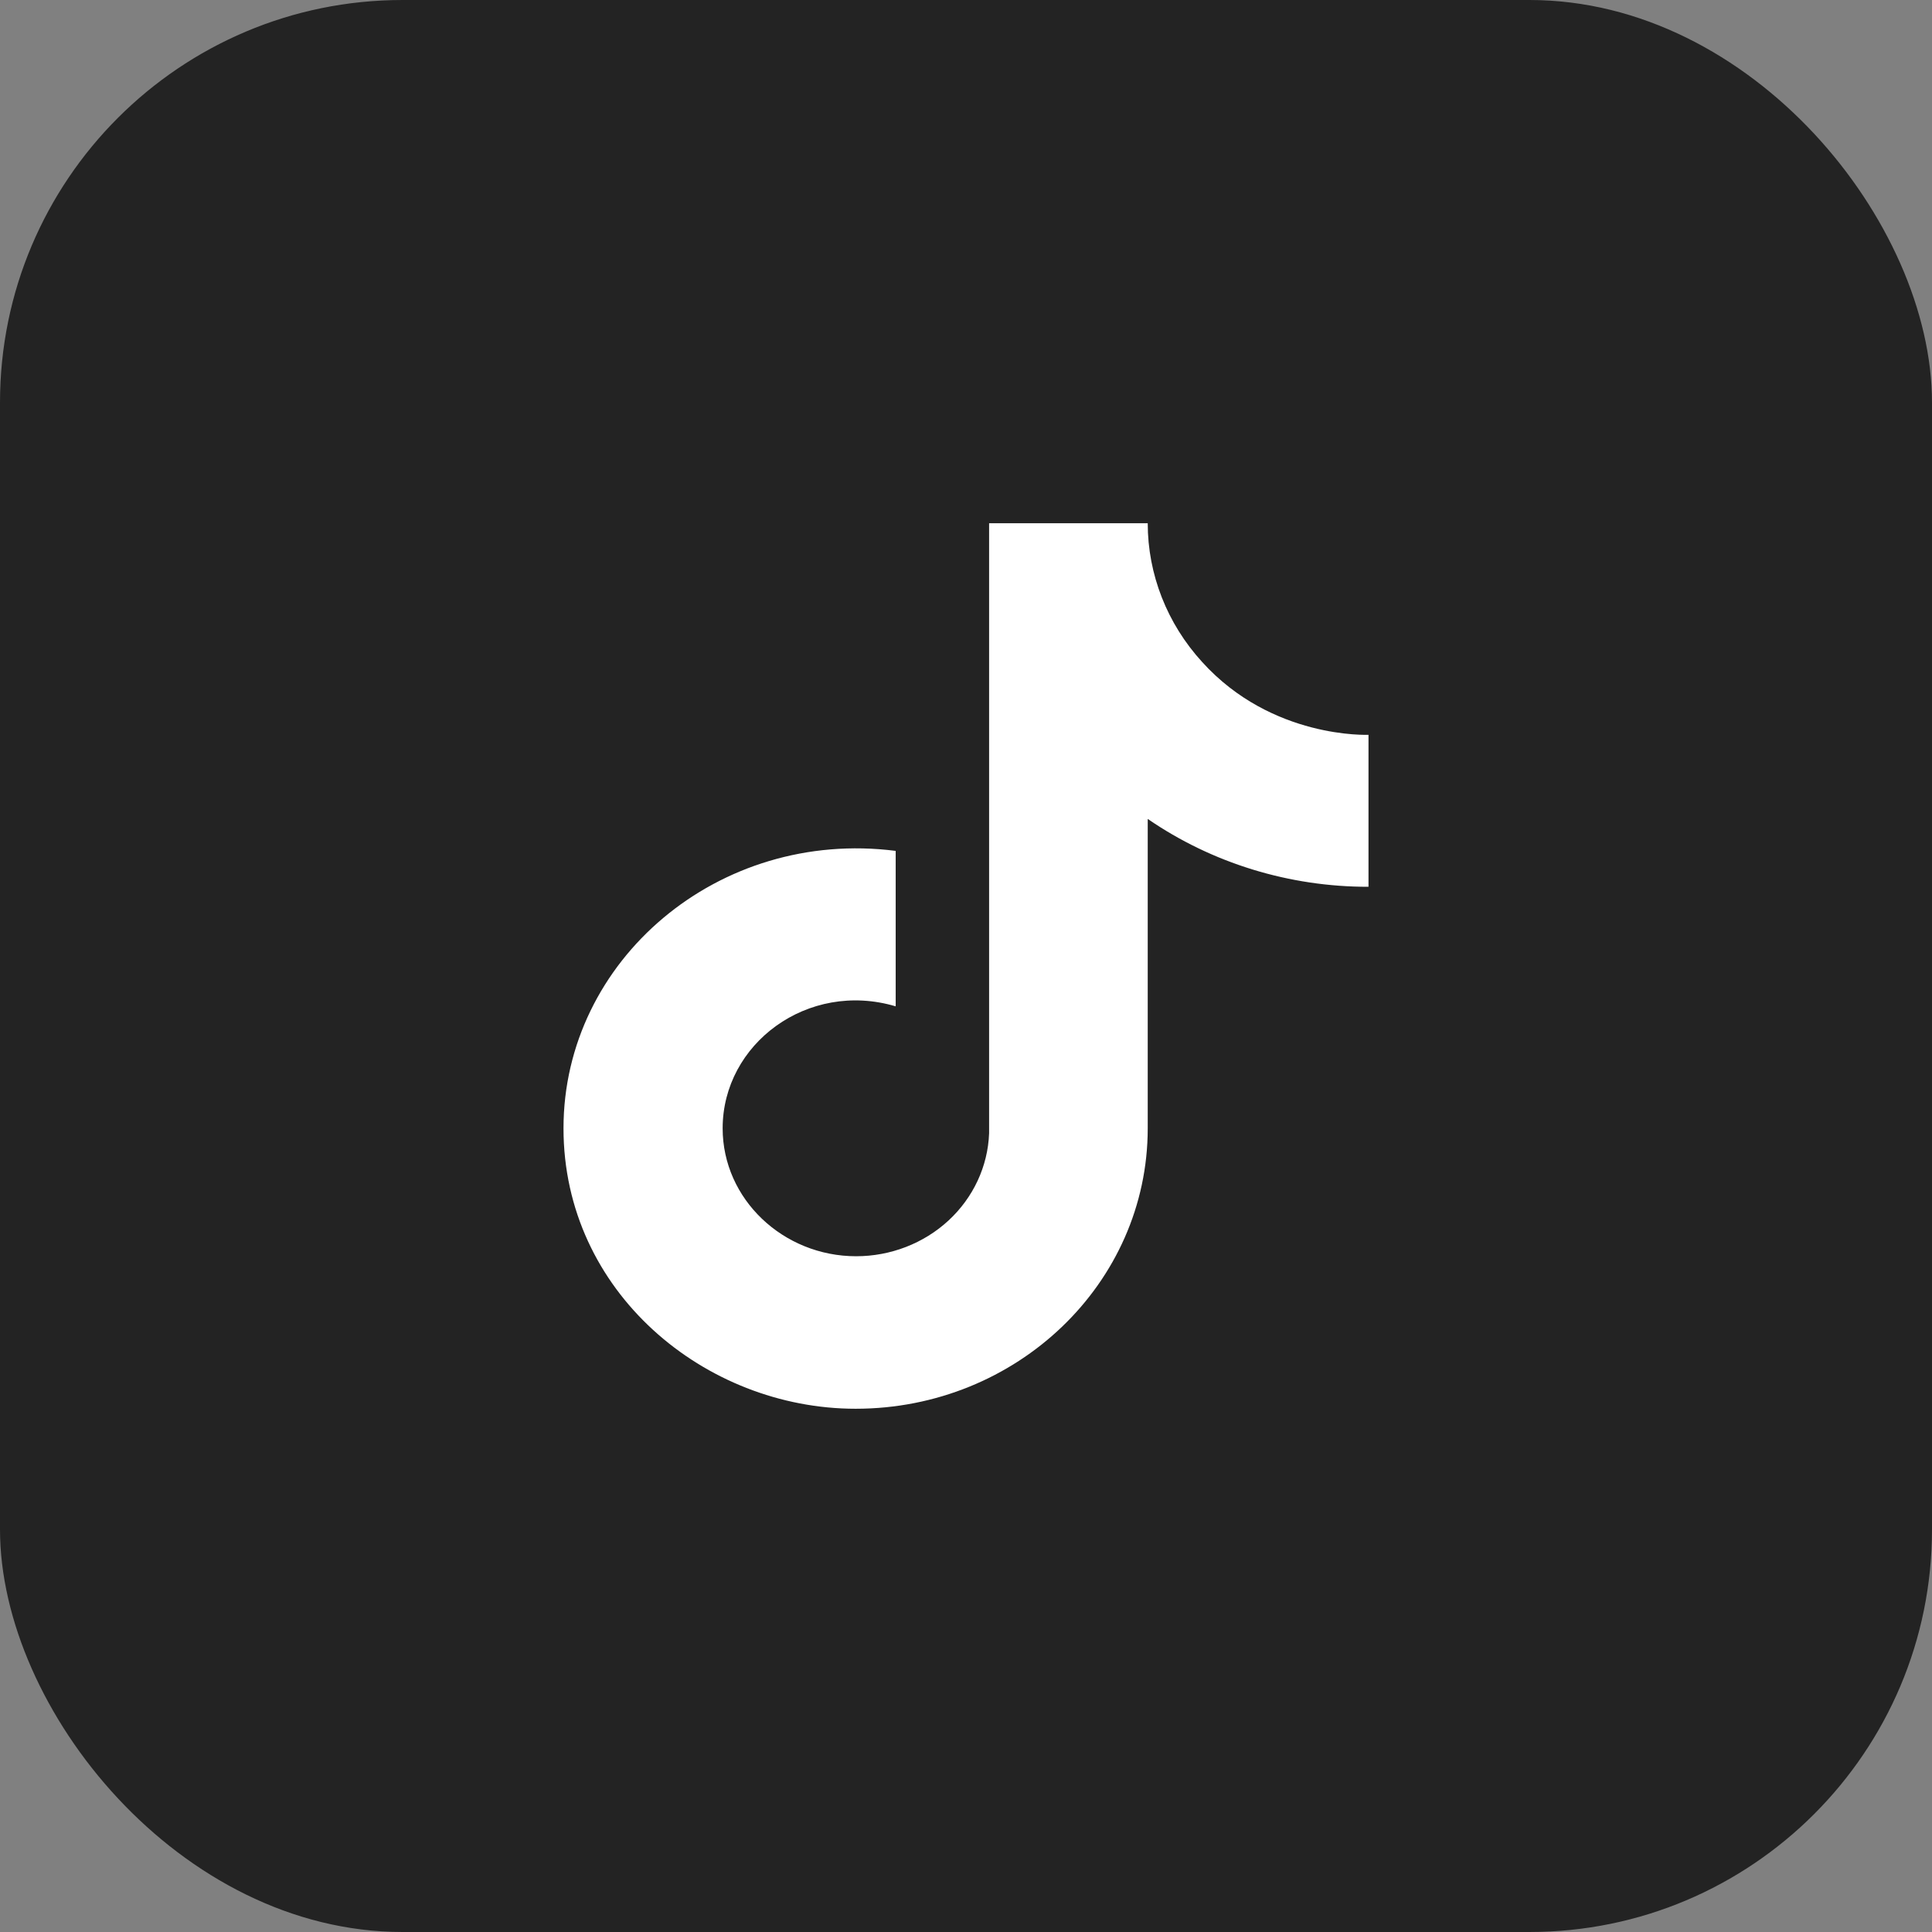
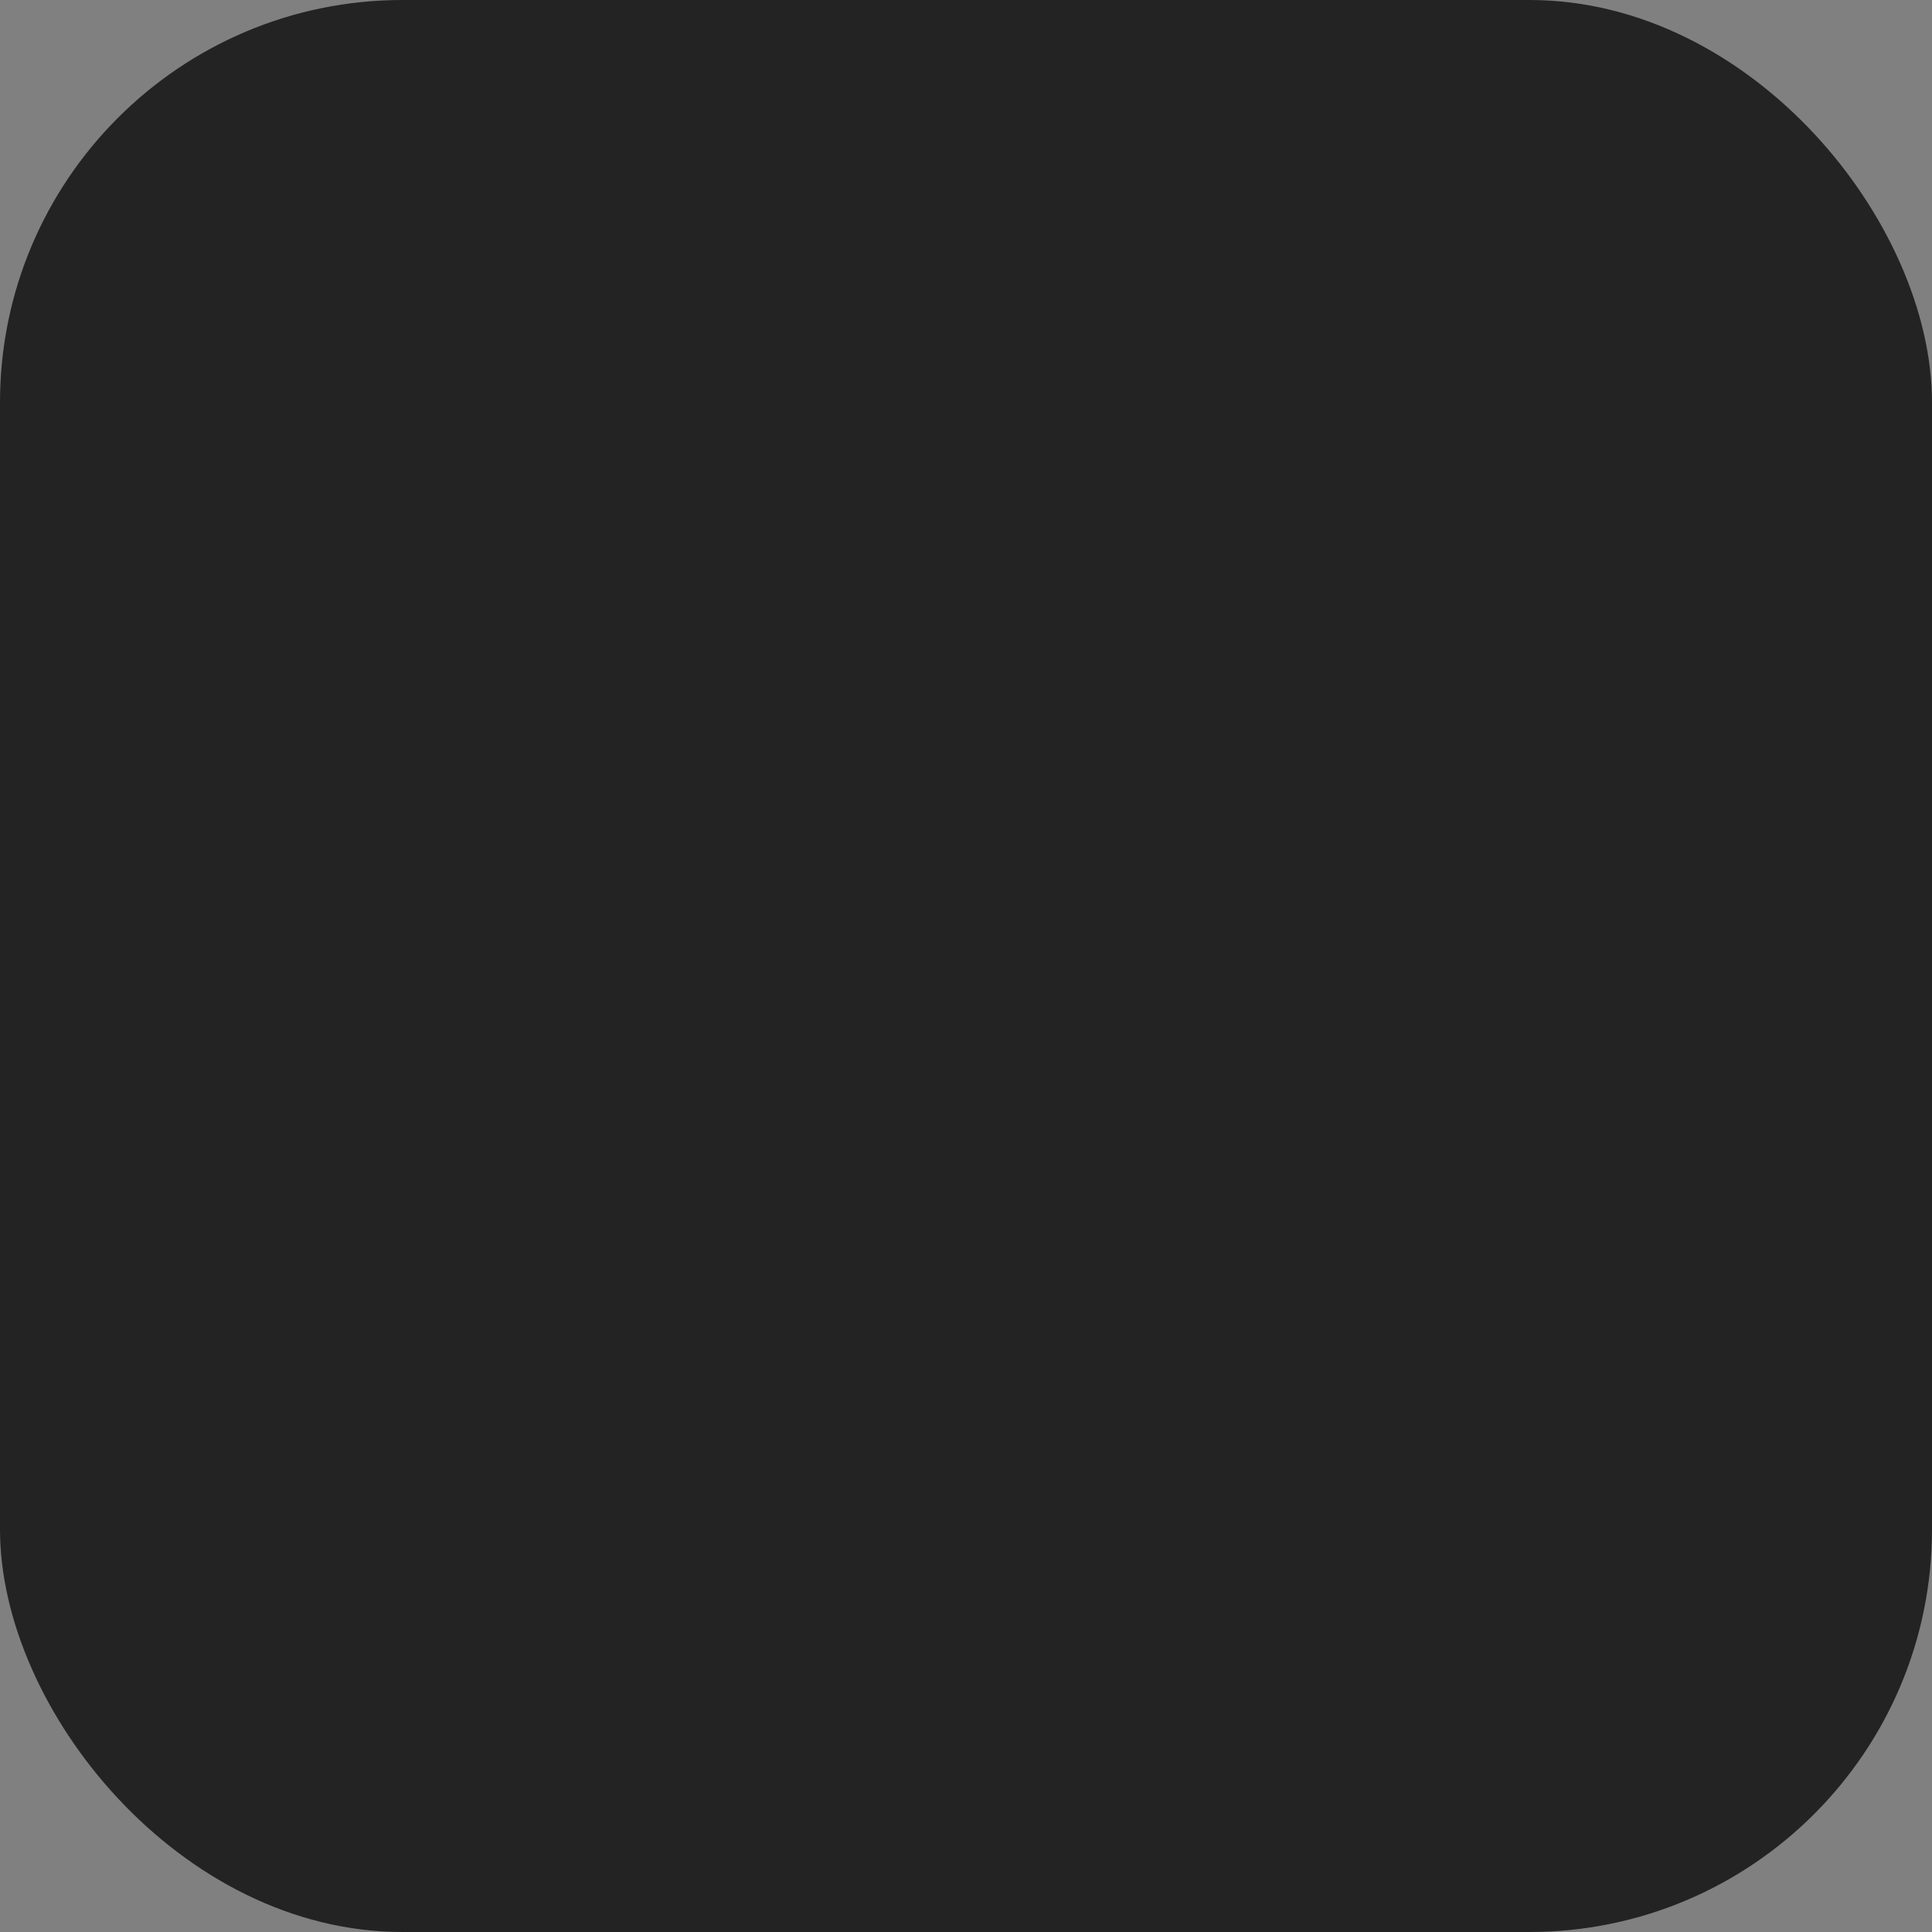
<svg xmlns="http://www.w3.org/2000/svg" width="48" height="48" viewBox="0 0 48 48" fill="none">
  <rect x="0" y="0" width="48" height="48" fill="#808080" stroke="none" />
  <rect width="48" height="48" rx="10" fill="#232323" />
-   <path d="M29.867 16.447C28.995 15.493 28.515 14.268 28.515 13H24.574V28.156C24.544 28.976 24.182 29.753 23.566 30.323C22.95 30.892 22.127 31.211 21.27 31.211C19.459 31.211 17.954 29.793 17.954 28.033C17.954 25.931 20.071 24.354 22.253 25.002V21.14C17.852 20.578 14 23.853 14 28.033C14 32.103 17.52 35 21.258 35C25.263 35 28.515 31.883 28.515 28.033V20.346C30.113 21.445 32.032 22.035 34 22.032V18.256C34 18.256 31.602 18.366 29.867 16.447Z" fill="white" />
</svg>